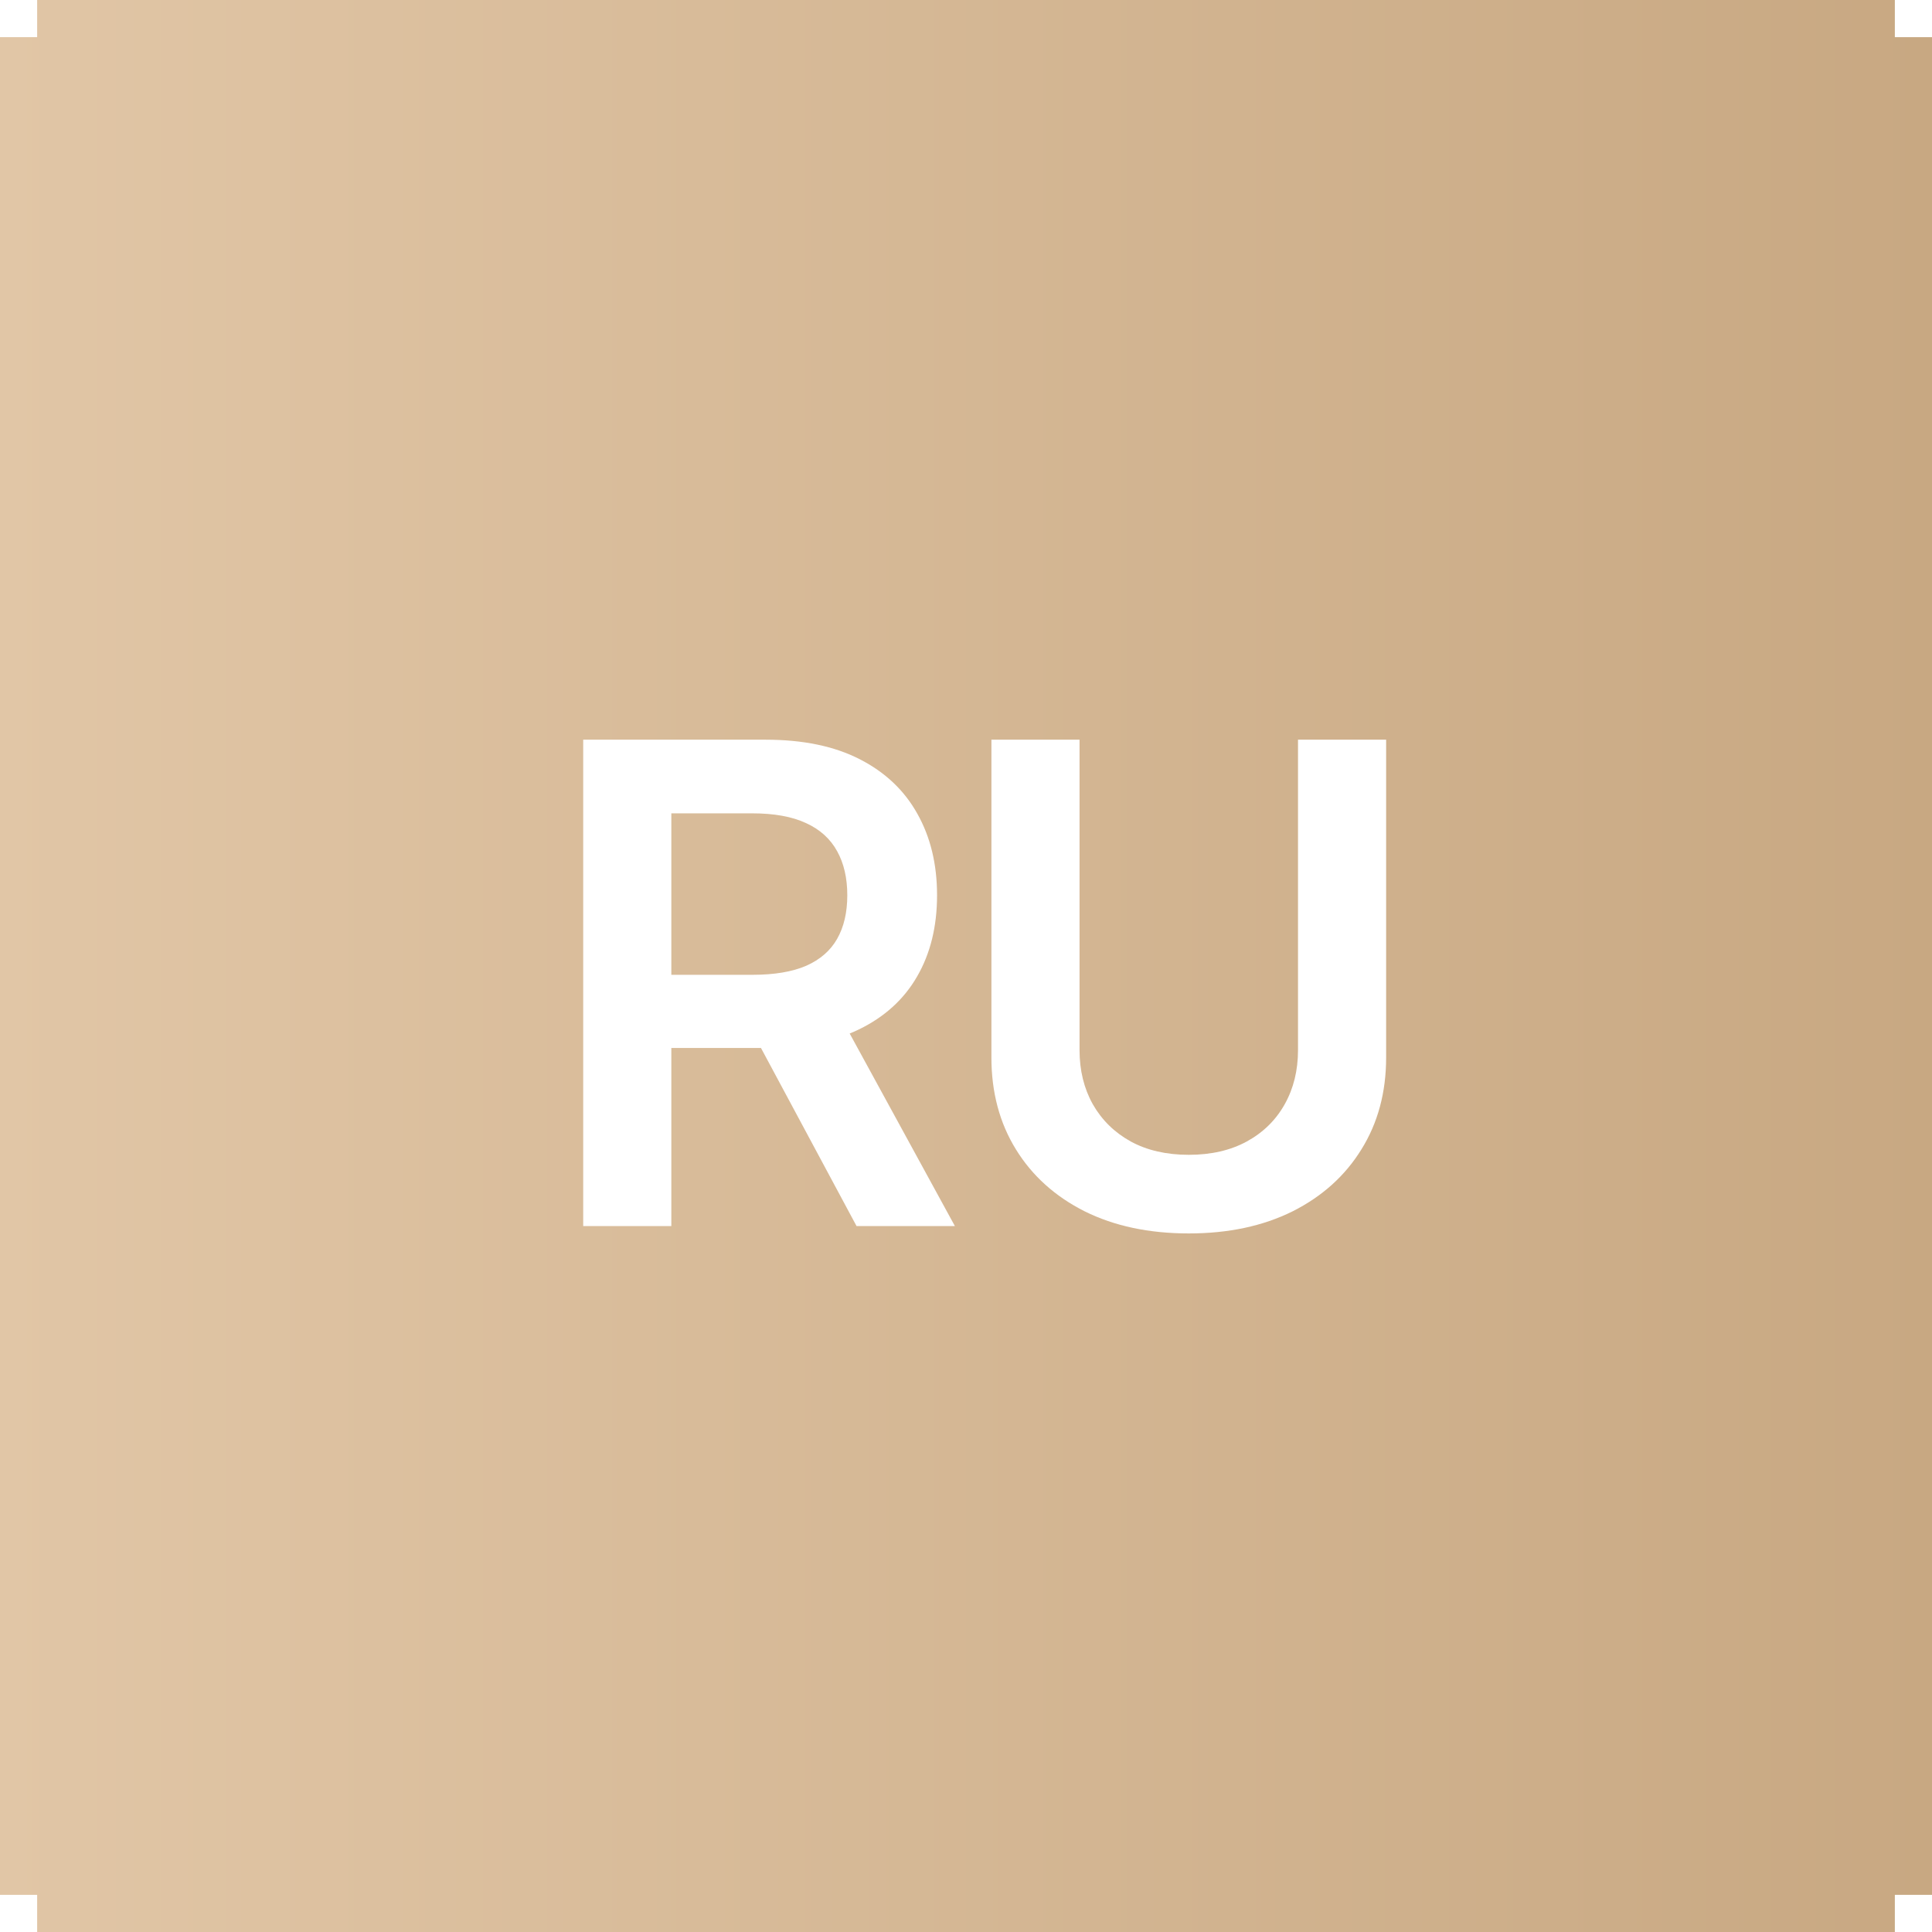
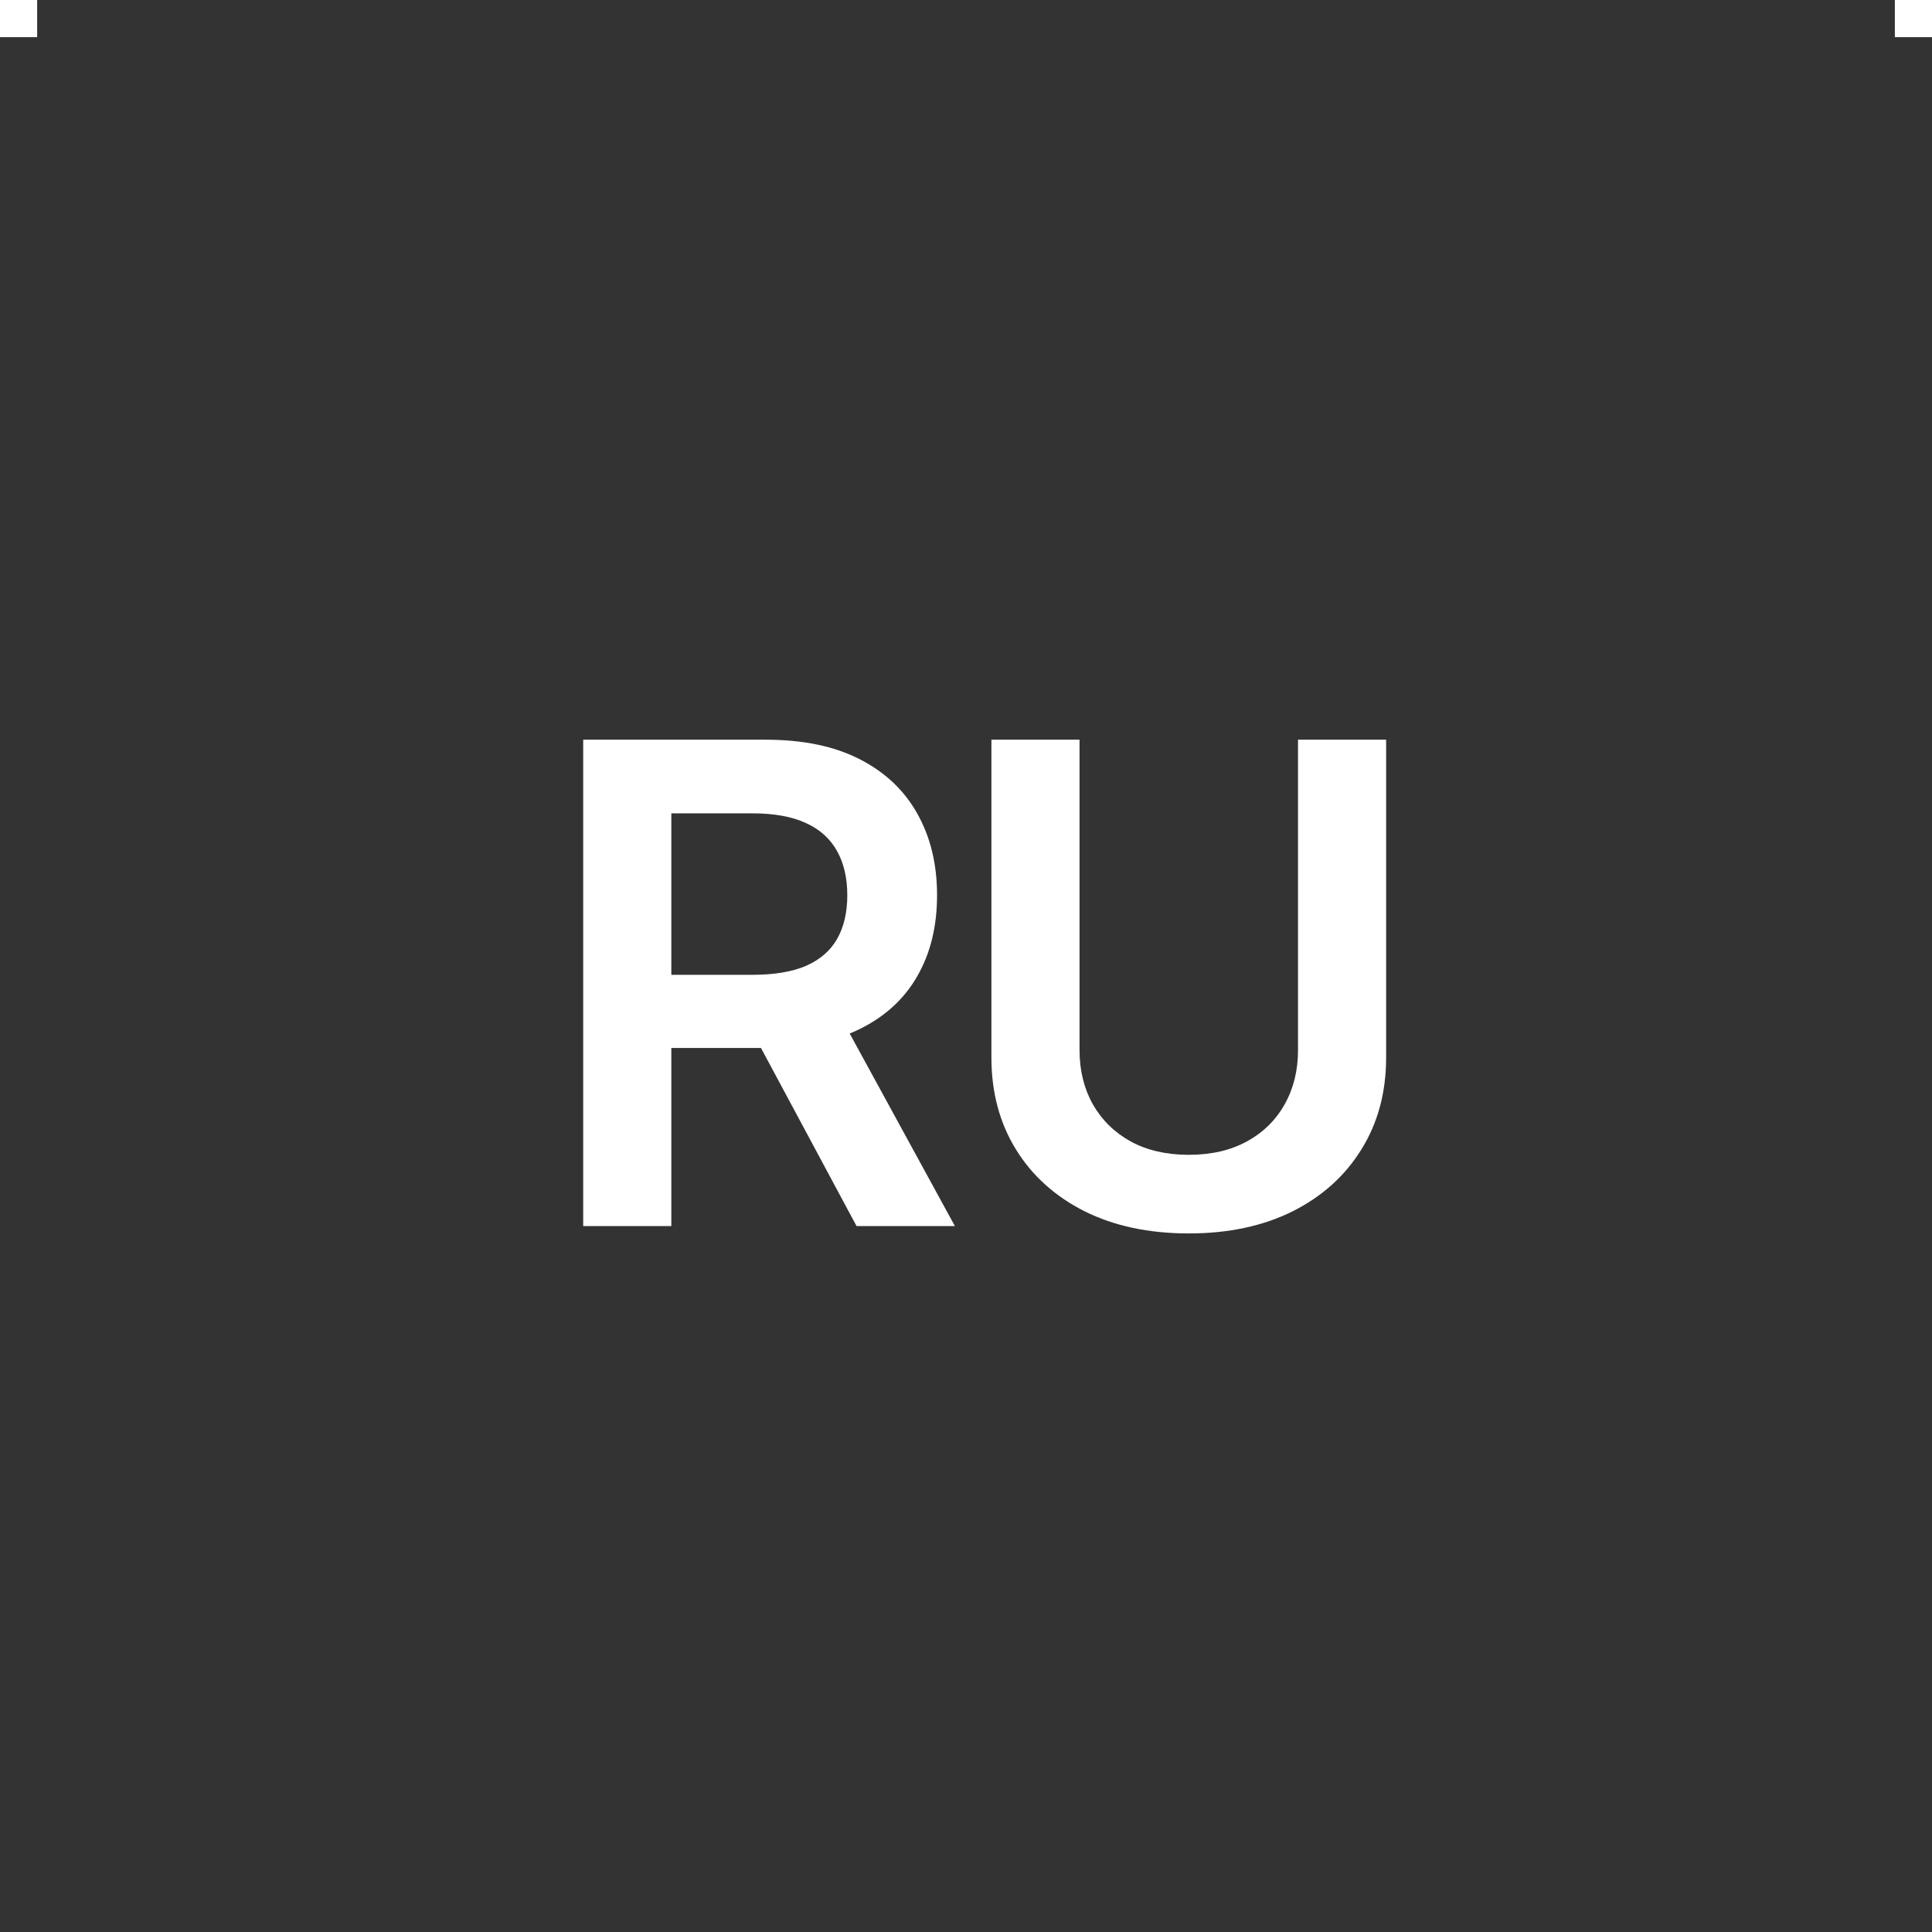
<svg xmlns="http://www.w3.org/2000/svg" width="52" height="52" viewBox="0 0 52 52" fill="none">
  <rect x="0" y="0" width="52" height="52" fill="#333333" stroke="none" />
-   <rect width="52" height="52" fill="url(#paint0_linear_5_25)" />
  <path d="M15.697 33V19.909H20.606C21.612 19.909 22.456 20.084 23.137 20.433C23.823 20.783 24.341 21.273 24.691 21.903C25.044 22.53 25.221 23.261 25.221 24.096C25.221 24.935 25.042 25.664 24.684 26.282C24.331 26.896 23.809 27.371 23.118 27.707C22.428 28.04 21.58 28.206 20.574 28.206H17.078V26.237H20.255C20.843 26.237 21.324 26.156 21.699 25.994C22.074 25.828 22.351 25.587 22.53 25.272C22.713 24.952 22.805 24.56 22.805 24.096C22.805 23.631 22.713 23.235 22.53 22.907C22.347 22.575 22.068 22.323 21.693 22.153C21.318 21.978 20.834 21.891 20.242 21.891H18.069V33H15.697ZM22.46 27.068L25.701 33H23.054L19.871 27.068H22.46ZM34.936 19.909H37.308V28.462C37.308 29.399 37.086 30.224 36.643 30.935C36.204 31.647 35.586 32.203 34.789 32.604C33.992 33 33.061 33.198 31.996 33.198C30.926 33.198 29.993 33 29.196 32.604C28.399 32.203 27.781 31.647 27.343 30.935C26.904 30.224 26.684 29.399 26.684 28.462V19.909H29.056V28.264C29.056 28.809 29.175 29.295 29.413 29.721C29.656 30.147 29.997 30.482 30.436 30.724C30.875 30.963 31.395 31.082 31.996 31.082C32.597 31.082 33.117 30.963 33.556 30.724C33.999 30.482 34.34 30.147 34.578 29.721C34.817 29.295 34.936 28.809 34.936 28.264V19.909Z" fill="white" />
  <rect width="1" height="1" fill="white" />
  <rect x="51" width="1" height="1" fill="white" />
-   <rect x="51" y="51" width="1" height="1" fill="white" />
-   <rect y="51" width="1" height="1" fill="white" />
  <defs>
    <linearGradient id="paint0_linear_5_25" x1="0" y1="26" x2="52" y2="26" gradientUnits="userSpaceOnUse">
      <stop stop-color="#E1C6A6" />
      <stop offset="1" stop-color="#C8A882" />
    </linearGradient>
  </defs>
</svg>